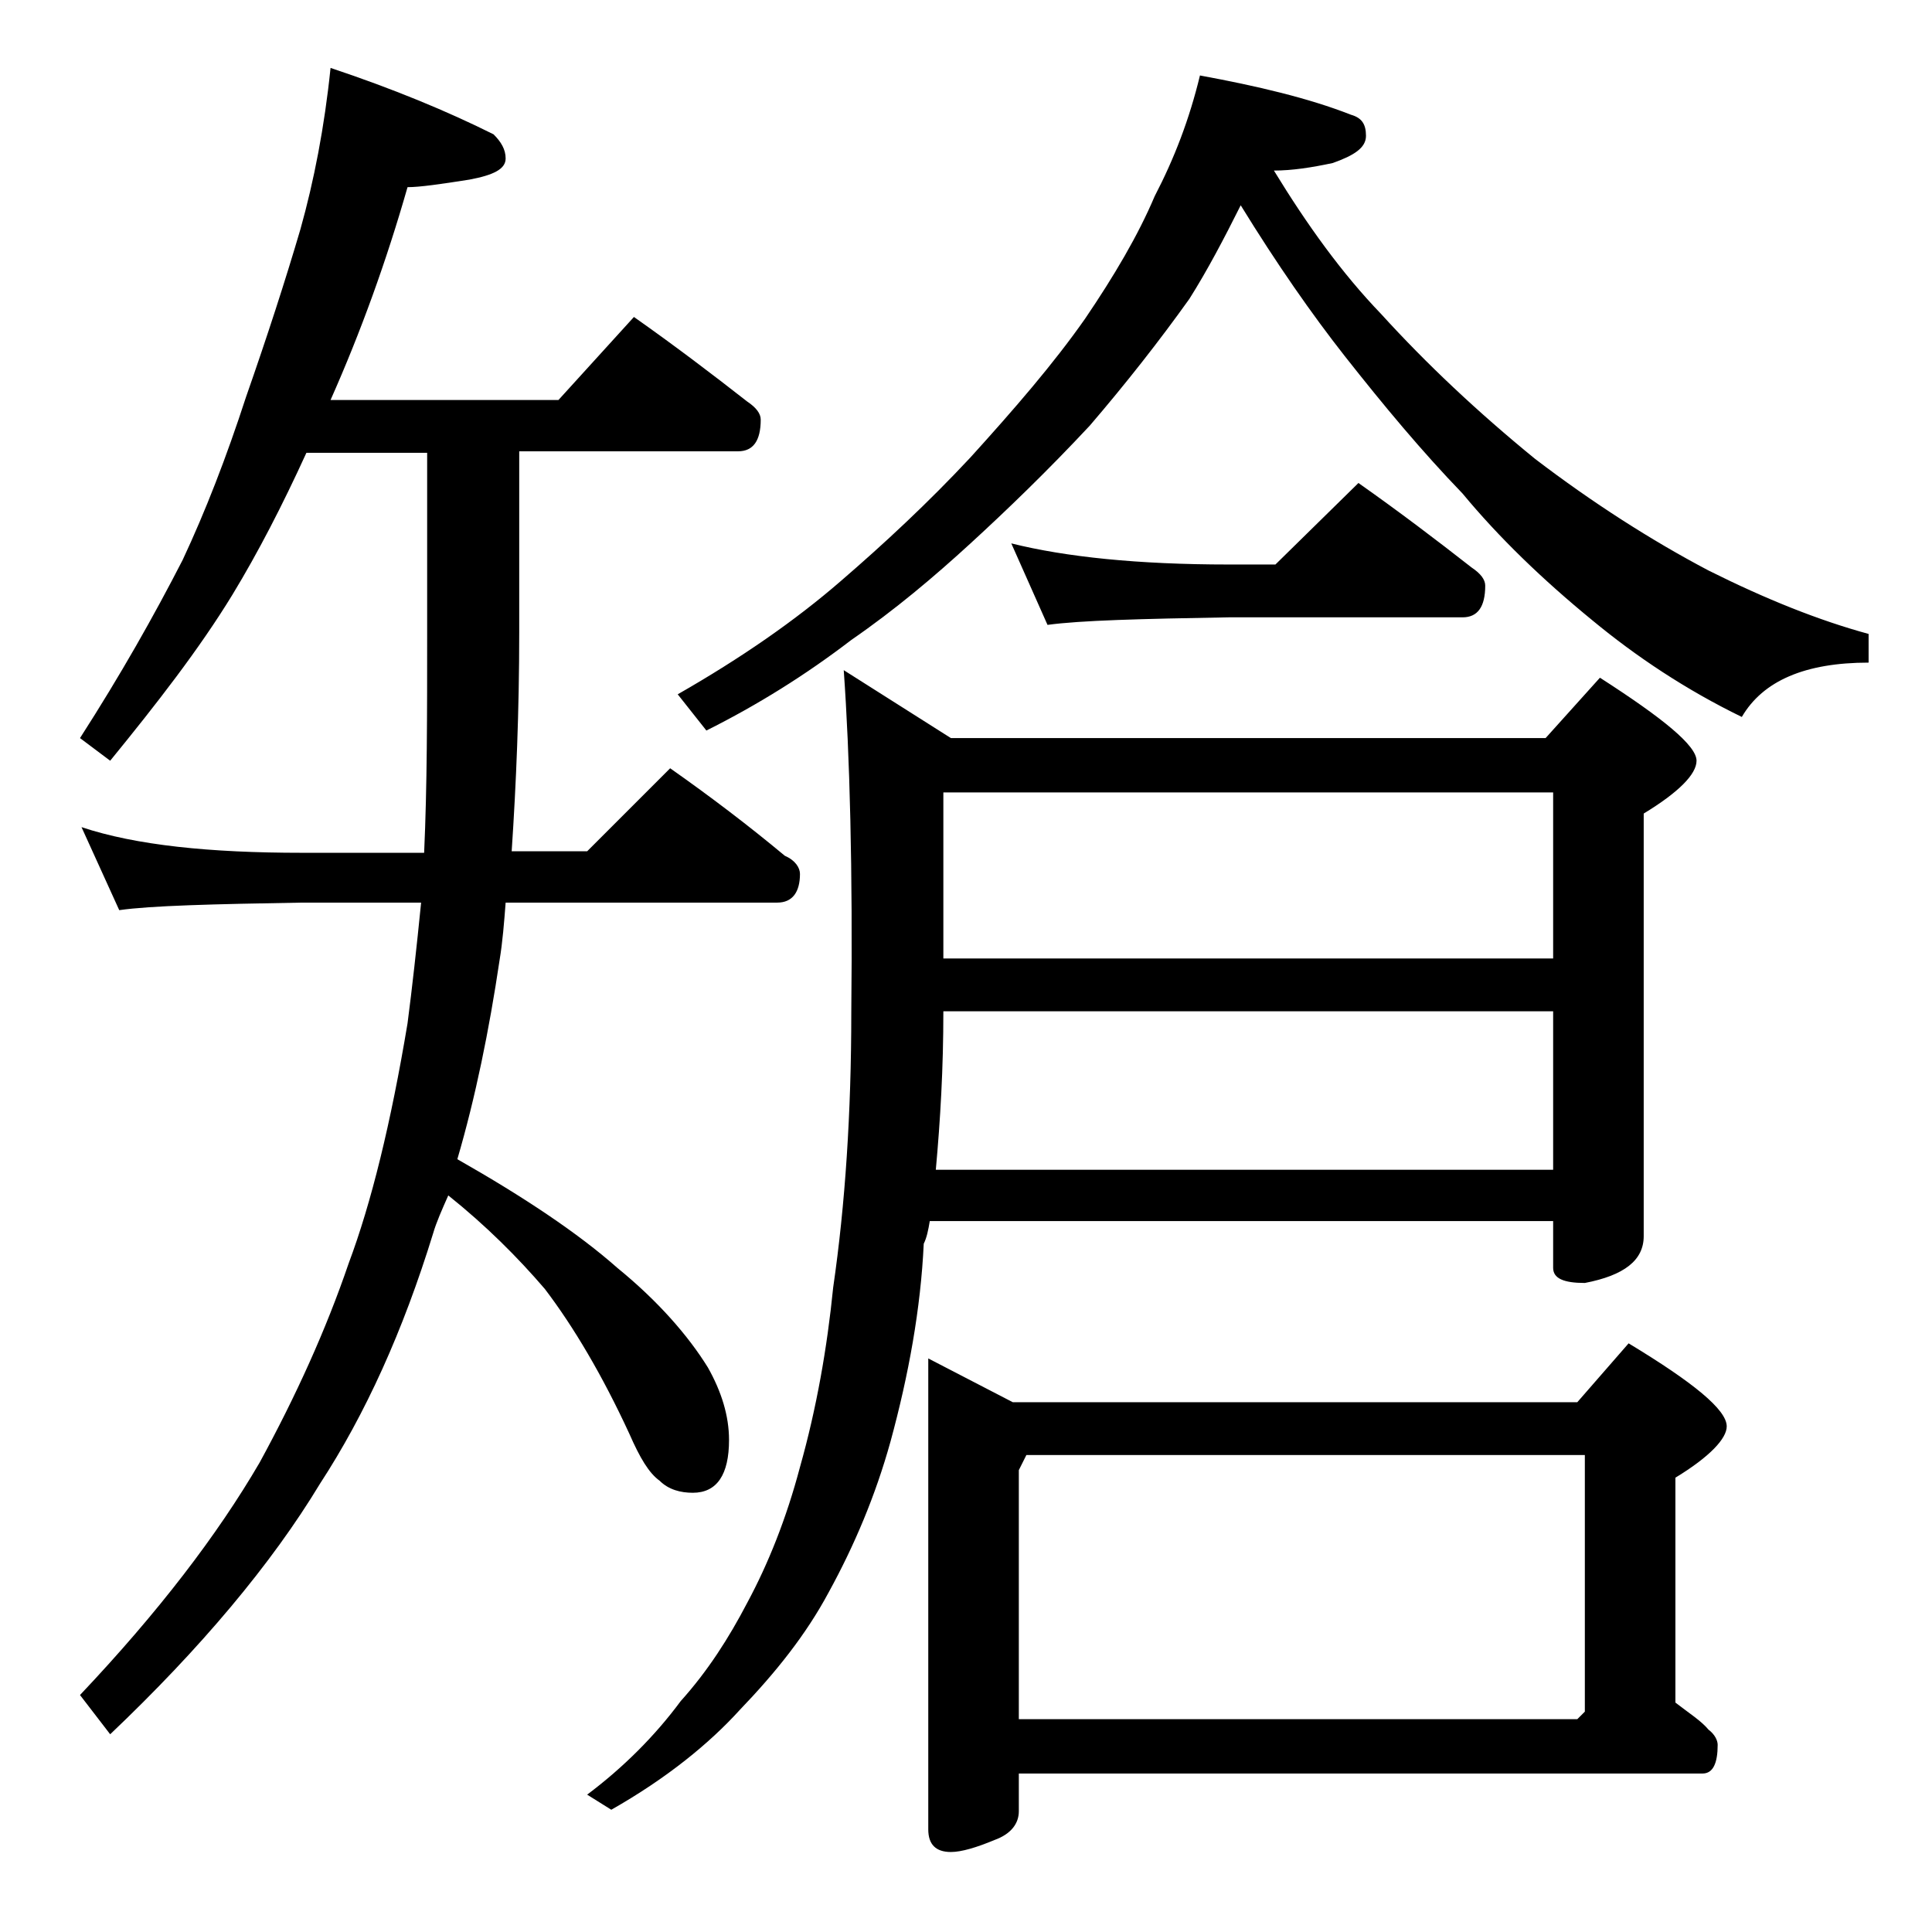
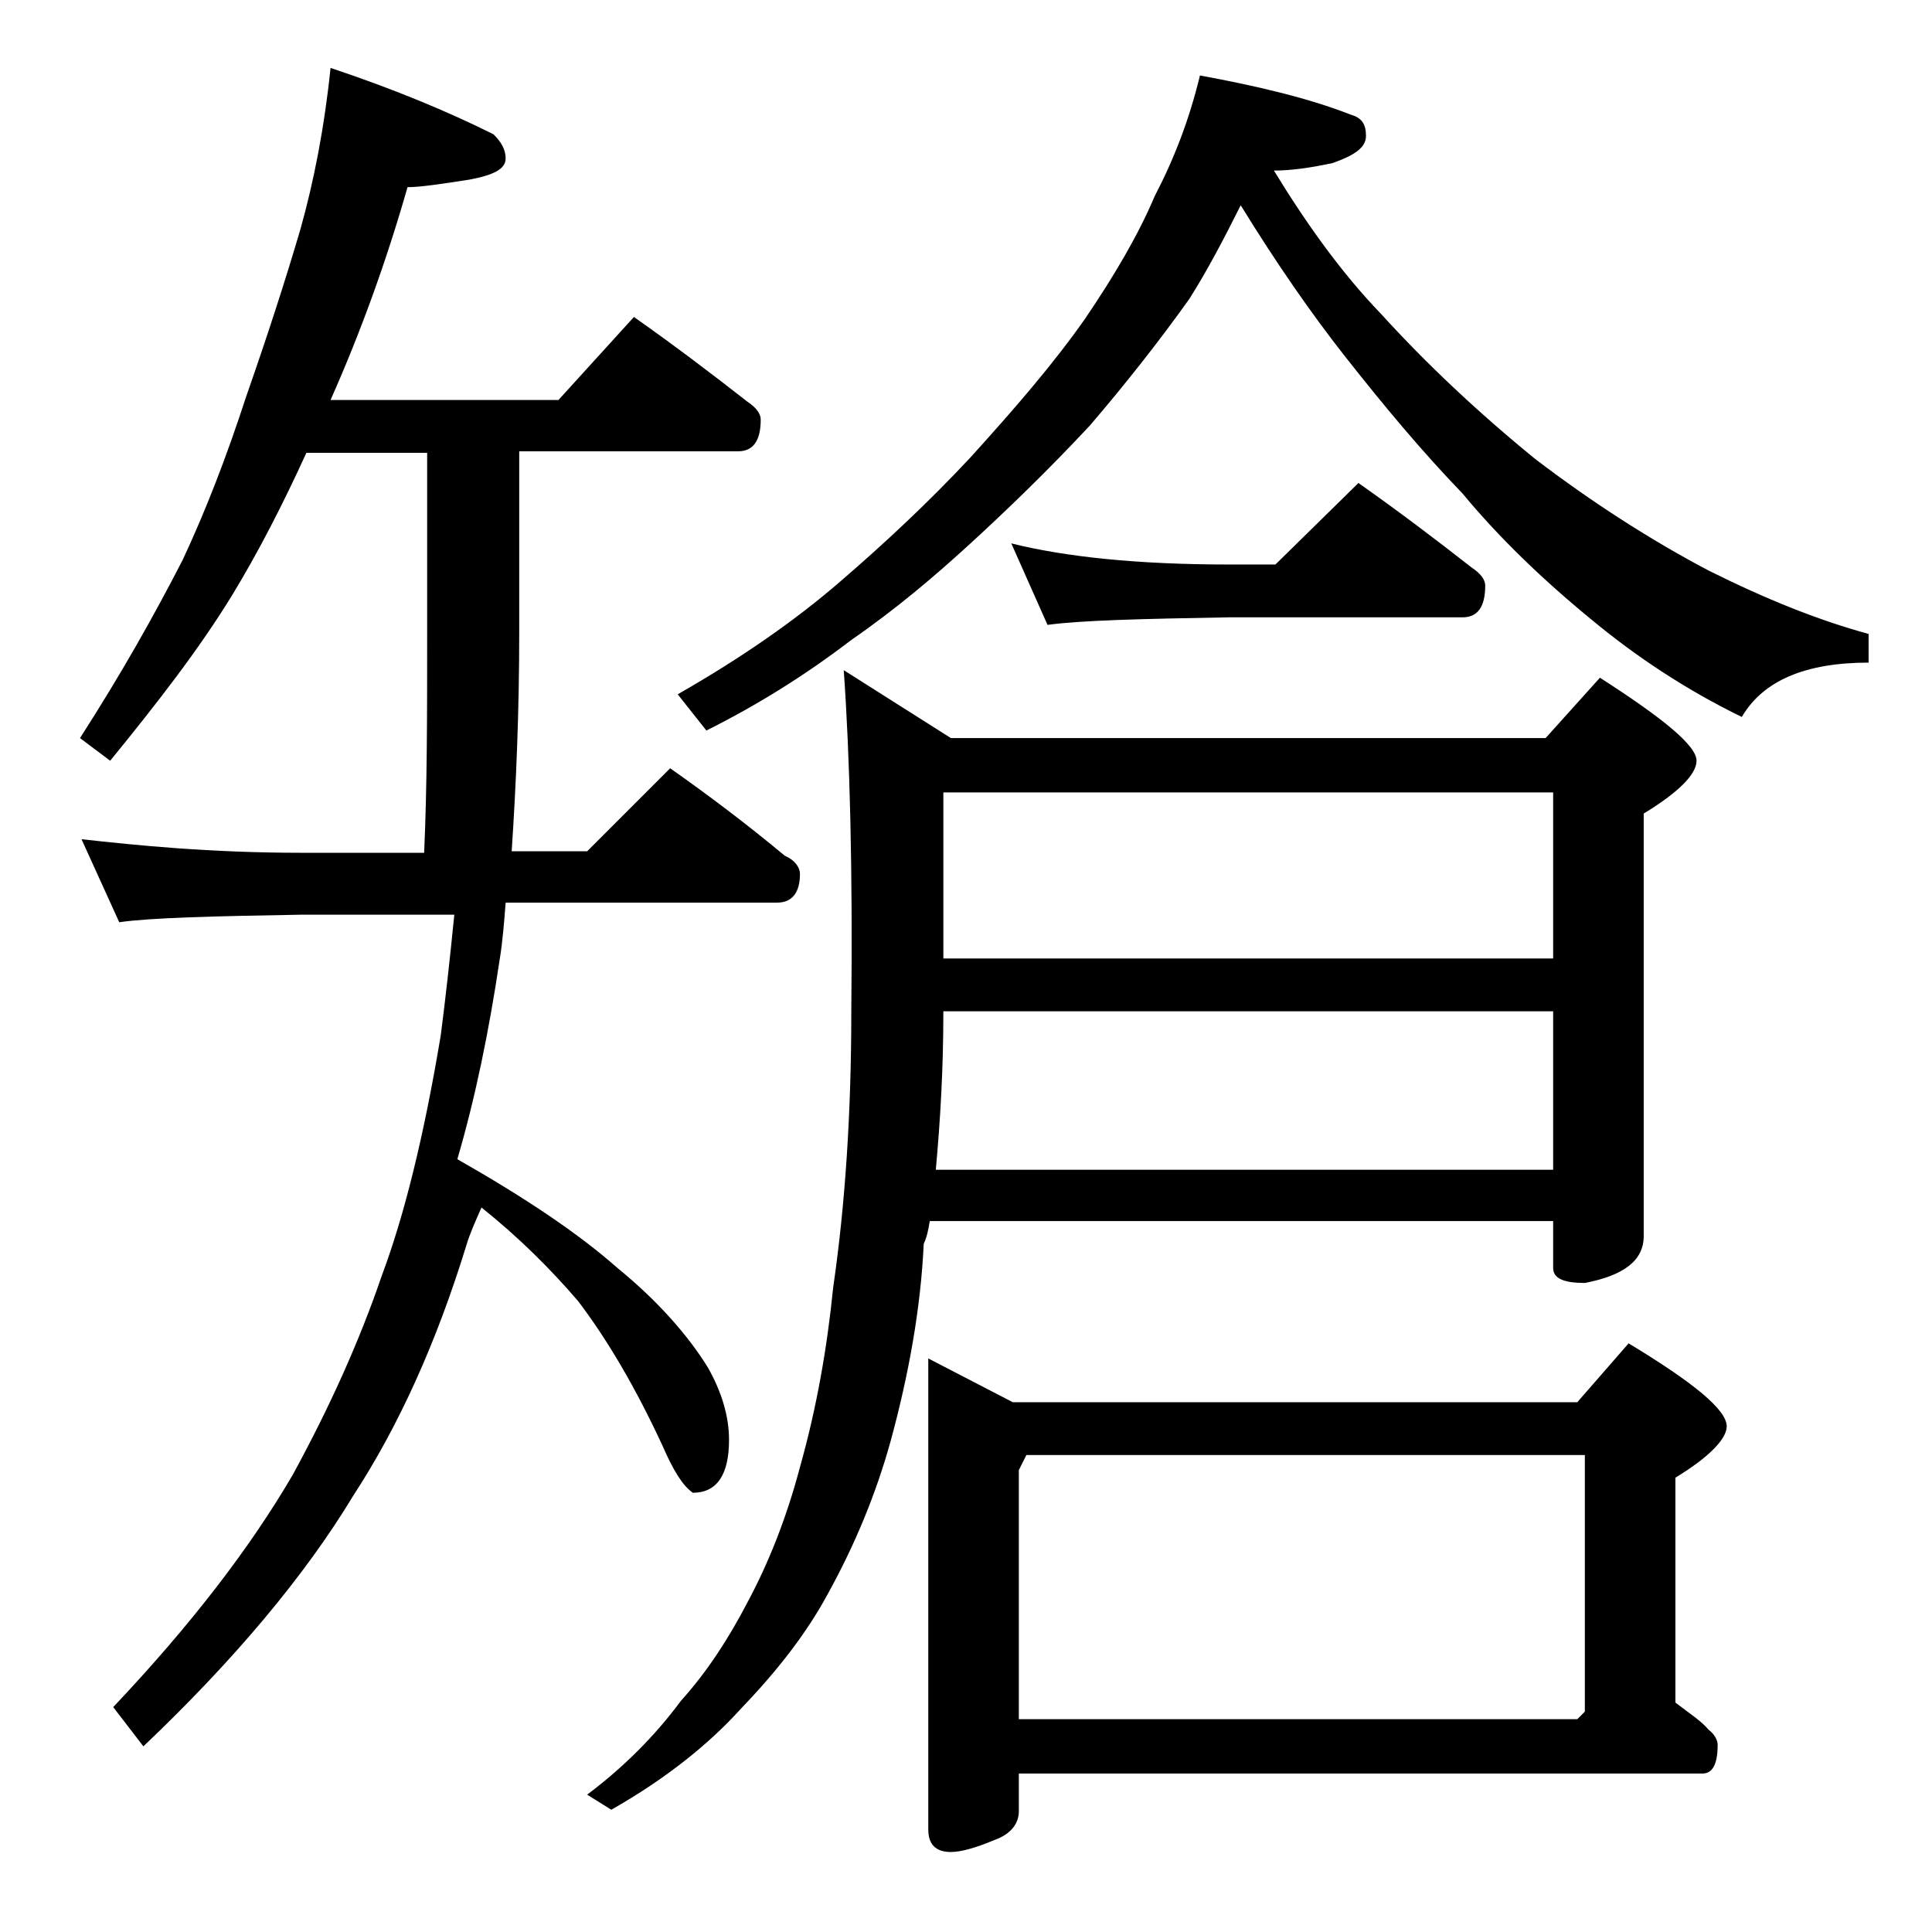
<svg xmlns="http://www.w3.org/2000/svg" version="1.1" id="Layer_1" x="0px" y="0px" viewBox="0 0 128 128" enable-background="new 0 0 128 128" xml:space="preserve">
-   <path d="M21.9,4.5c4.2,1.4,7.8,2.9,10.8,4.4c0.5,0.5,0.8,1,0.8,1.6c0,0.7-0.8,1.1-2.4,1.4c-1.9,0.3-3.3,0.5-4.1,0.5  c-1.4,4.9-3.1,9.6-5.1,14.1H37l5-5.5c2.7,1.9,5.2,3.8,7.5,5.6c0.6,0.4,0.9,0.8,0.9,1.2c0,1.4-0.5,2.1-1.5,2.1H34.4v12  c0,5.2-0.2,10-0.5,14.5h5l5.5-5.5c2.7,1.9,5.2,3.8,7.6,5.8c0.7,0.3,1,0.8,1,1.2c0,1.2-0.5,1.9-1.5,1.9h-18c-0.1,1.3-0.2,2.6-0.4,3.8  c-0.7,4.7-1.6,9.1-2.8,13.2c4.4,2.5,8,4.9,10.6,7.2c2.7,2.2,4.7,4.5,6,6.6c0.9,1.6,1.4,3.2,1.4,4.8c0,2.3-0.8,3.5-2.4,3.5  c-0.8,0-1.6-0.2-2.2-0.8c-0.7-0.5-1.3-1.5-2-3.1c-1.8-3.9-3.7-7.1-5.6-9.6c-1.8-2.1-3.9-4.2-6.4-6.2c-0.4,0.9-0.8,1.8-1,2.5  c-2,6.5-4.5,12-7.5,16.6c-3.2,5.3-7.9,10.9-13.9,16.6l-2-2.6c5.2-5.5,9.1-10.6,11.9-15.4c2.4-4.4,4.4-8.8,5.9-13.2  c1.5-4,2.8-9.3,3.9-15.9c0.3-2.3,0.6-5,0.9-8H20c-5.9,0.1-10,0.2-12.1,0.5l-2.5-5.5C9,56,13.9,56.5,20,56.5h8.1  c0.2-4.4,0.2-9.2,0.2-14.5V30h-8c-1.6,3.5-3.2,6.6-4.9,9.4c-2.2,3.6-5,7.2-8.1,11l-2-1.5c2.7-4.2,4.9-8.1,6.8-11.8  c1.5-3.2,2.9-6.8,4.2-10.8c1.4-4,2.6-7.7,3.6-11.1C20.8,12,21.5,8.4,21.9,4.5z M55.9,44.4l7.1,4.5h39.4l3.6-4  c4.2,2.7,6.4,4.5,6.4,5.5c0,0.9-1.2,2.1-3.5,3.5v28c0,1.6-1.3,2.6-3.9,3.1c-1.4,0-2.1-0.3-2.1-1v-3.1H61.6c-0.1,0.6-0.2,1.1-0.4,1.5  c-0.2,4.3-1,8.7-2.2,13.1c-1,3.6-2.4,6.9-4.1,10c-1.5,2.8-3.5,5.3-5.9,7.8c-2,2.2-4.8,4.5-8.5,6.6l-1.6-1c2.4-1.8,4.5-3.9,6.2-6.2  c1.8-2,3.2-4.2,4.4-6.5c1.4-2.6,2.6-5.6,3.5-9c1.1-3.9,1.8-7.9,2.2-11.9c0.8-5.5,1.2-11.6,1.2-18.2C56.5,57.6,56.3,50,55.9,44.4z   M79.5,5c3.8,0.7,7.2,1.5,10,2.6c0.7,0.2,1,0.6,1,1.4s-0.8,1.3-2.2,1.8c-1.4,0.3-2.7,0.5-3.9,0.5c2.2,3.6,4.5,6.8,7.1,9.5  c3,3.3,6.4,6.5,10.2,9.6c3.8,2.9,7.7,5.4,11.5,7.4c3.8,1.9,7.3,3.3,10.6,4.2v1.9c-4.2,0-7,1.2-8.4,3.6c-3.7-1.8-7-4-9.9-6.4  c-3.3-2.7-6.2-5.5-8.6-8.4c-2.7-2.8-5.2-5.8-7.8-9.1c-2.2-2.8-4.5-6.1-6.9-10c-1.1,2.2-2.2,4.3-3.4,6.2c-2,2.8-4.2,5.6-6.6,8.4  c-2.8,3-5.5,5.6-7.9,7.8c-2.4,2.2-5,4.4-7.9,6.4c-3,2.3-6.2,4.3-9.6,6L44.9,46c4.2-2.4,7.8-4.9,10.8-7.5c2.9-2.5,5.8-5.2,8.6-8.2  c2.9-3.2,5.5-6.2,7.6-9.2c1.9-2.8,3.5-5.5,4.6-8.1C77.8,10.5,78.8,7.9,79.5,5z M61.5,90l5.6,2.9h37.4l3.4-3.9  c4.3,2.6,6.5,4.4,6.5,5.5c0,0.8-1.1,2-3.4,3.4v14.9c0.9,0.7,1.7,1.2,2.2,1.8c0.4,0.3,0.6,0.7,0.6,1c0,1.2-0.3,1.9-1,1.9H67.5v2.5  c0,0.8-0.5,1.5-1.6,1.9c-1.2,0.5-2.2,0.8-2.9,0.8c-1,0-1.5-0.5-1.5-1.5V90z M62,77.5h40.9V67H62.5C62.5,70.8,62.3,74.2,62,77.5z   M62.5,63.5h40.4v-11H62.5V63.5z M67,36c3.6,0.9,8.4,1.4,14.4,1.4h3.1L90,32c2.7,1.9,5.2,3.8,7.5,5.6c0.6,0.4,0.9,0.8,0.9,1.2  c0,1.4-0.5,2.1-1.5,2.1H81.4c-5.8,0.1-9.8,0.2-12,0.5L67,36z M67.5,113.9h37l0.5-0.5v-17H68l-0.5,1V113.9z" />
+   <path d="M21.9,4.5c4.2,1.4,7.8,2.9,10.8,4.4c0.5,0.5,0.8,1,0.8,1.6c0,0.7-0.8,1.1-2.4,1.4c-1.9,0.3-3.3,0.5-4.1,0.5  c-1.4,4.9-3.1,9.6-5.1,14.1H37l5-5.5c2.7,1.9,5.2,3.8,7.5,5.6c0.6,0.4,0.9,0.8,0.9,1.2c0,1.4-0.5,2.1-1.5,2.1H34.4v12  c0,5.2-0.2,10-0.5,14.5h5l5.5-5.5c2.7,1.9,5.2,3.8,7.6,5.8c0.7,0.3,1,0.8,1,1.2c0,1.2-0.5,1.9-1.5,1.9h-18c-0.1,1.3-0.2,2.6-0.4,3.8  c-0.7,4.7-1.6,9.1-2.8,13.2c4.4,2.5,8,4.9,10.6,7.2c2.7,2.2,4.7,4.5,6,6.6c0.9,1.6,1.4,3.2,1.4,4.8c0,2.3-0.8,3.5-2.4,3.5  c-0.7-0.5-1.3-1.5-2-3.1c-1.8-3.9-3.7-7.1-5.6-9.6c-1.8-2.1-3.9-4.2-6.4-6.2c-0.4,0.9-0.8,1.8-1,2.5  c-2,6.5-4.5,12-7.5,16.6c-3.2,5.3-7.9,10.9-13.9,16.6l-2-2.6c5.2-5.5,9.1-10.6,11.9-15.4c2.4-4.4,4.4-8.8,5.9-13.2  c1.5-4,2.8-9.3,3.9-15.9c0.3-2.3,0.6-5,0.9-8H20c-5.9,0.1-10,0.2-12.1,0.5l-2.5-5.5C9,56,13.9,56.5,20,56.5h8.1  c0.2-4.4,0.2-9.2,0.2-14.5V30h-8c-1.6,3.5-3.2,6.6-4.9,9.4c-2.2,3.6-5,7.2-8.1,11l-2-1.5c2.7-4.2,4.9-8.1,6.8-11.8  c1.5-3.2,2.9-6.8,4.2-10.8c1.4-4,2.6-7.7,3.6-11.1C20.8,12,21.5,8.4,21.9,4.5z M55.9,44.4l7.1,4.5h39.4l3.6-4  c4.2,2.7,6.4,4.5,6.4,5.5c0,0.9-1.2,2.1-3.5,3.5v28c0,1.6-1.3,2.6-3.9,3.1c-1.4,0-2.1-0.3-2.1-1v-3.1H61.6c-0.1,0.6-0.2,1.1-0.4,1.5  c-0.2,4.3-1,8.7-2.2,13.1c-1,3.6-2.4,6.9-4.1,10c-1.5,2.8-3.5,5.3-5.9,7.8c-2,2.2-4.8,4.5-8.5,6.6l-1.6-1c2.4-1.8,4.5-3.9,6.2-6.2  c1.8-2,3.2-4.2,4.4-6.5c1.4-2.6,2.6-5.6,3.5-9c1.1-3.9,1.8-7.9,2.2-11.9c0.8-5.5,1.2-11.6,1.2-18.2C56.5,57.6,56.3,50,55.9,44.4z   M79.5,5c3.8,0.7,7.2,1.5,10,2.6c0.7,0.2,1,0.6,1,1.4s-0.8,1.3-2.2,1.8c-1.4,0.3-2.7,0.5-3.9,0.5c2.2,3.6,4.5,6.8,7.1,9.5  c3,3.3,6.4,6.5,10.2,9.6c3.8,2.9,7.7,5.4,11.5,7.4c3.8,1.9,7.3,3.3,10.6,4.2v1.9c-4.2,0-7,1.2-8.4,3.6c-3.7-1.8-7-4-9.9-6.4  c-3.3-2.7-6.2-5.5-8.6-8.4c-2.7-2.8-5.2-5.8-7.8-9.1c-2.2-2.8-4.5-6.1-6.9-10c-1.1,2.2-2.2,4.3-3.4,6.2c-2,2.8-4.2,5.6-6.6,8.4  c-2.8,3-5.5,5.6-7.9,7.8c-2.4,2.2-5,4.4-7.9,6.4c-3,2.3-6.2,4.3-9.6,6L44.9,46c4.2-2.4,7.8-4.9,10.8-7.5c2.9-2.5,5.8-5.2,8.6-8.2  c2.9-3.2,5.5-6.2,7.6-9.2c1.9-2.8,3.5-5.5,4.6-8.1C77.8,10.5,78.8,7.9,79.5,5z M61.5,90l5.6,2.9h37.4l3.4-3.9  c4.3,2.6,6.5,4.4,6.5,5.5c0,0.8-1.1,2-3.4,3.4v14.9c0.9,0.7,1.7,1.2,2.2,1.8c0.4,0.3,0.6,0.7,0.6,1c0,1.2-0.3,1.9-1,1.9H67.5v2.5  c0,0.8-0.5,1.5-1.6,1.9c-1.2,0.5-2.2,0.8-2.9,0.8c-1,0-1.5-0.5-1.5-1.5V90z M62,77.5h40.9V67H62.5C62.5,70.8,62.3,74.2,62,77.5z   M62.5,63.5h40.4v-11H62.5V63.5z M67,36c3.6,0.9,8.4,1.4,14.4,1.4h3.1L90,32c2.7,1.9,5.2,3.8,7.5,5.6c0.6,0.4,0.9,0.8,0.9,1.2  c0,1.4-0.5,2.1-1.5,2.1H81.4c-5.8,0.1-9.8,0.2-12,0.5L67,36z M67.5,113.9h37l0.5-0.5v-17H68l-0.5,1V113.9z" />
</svg>